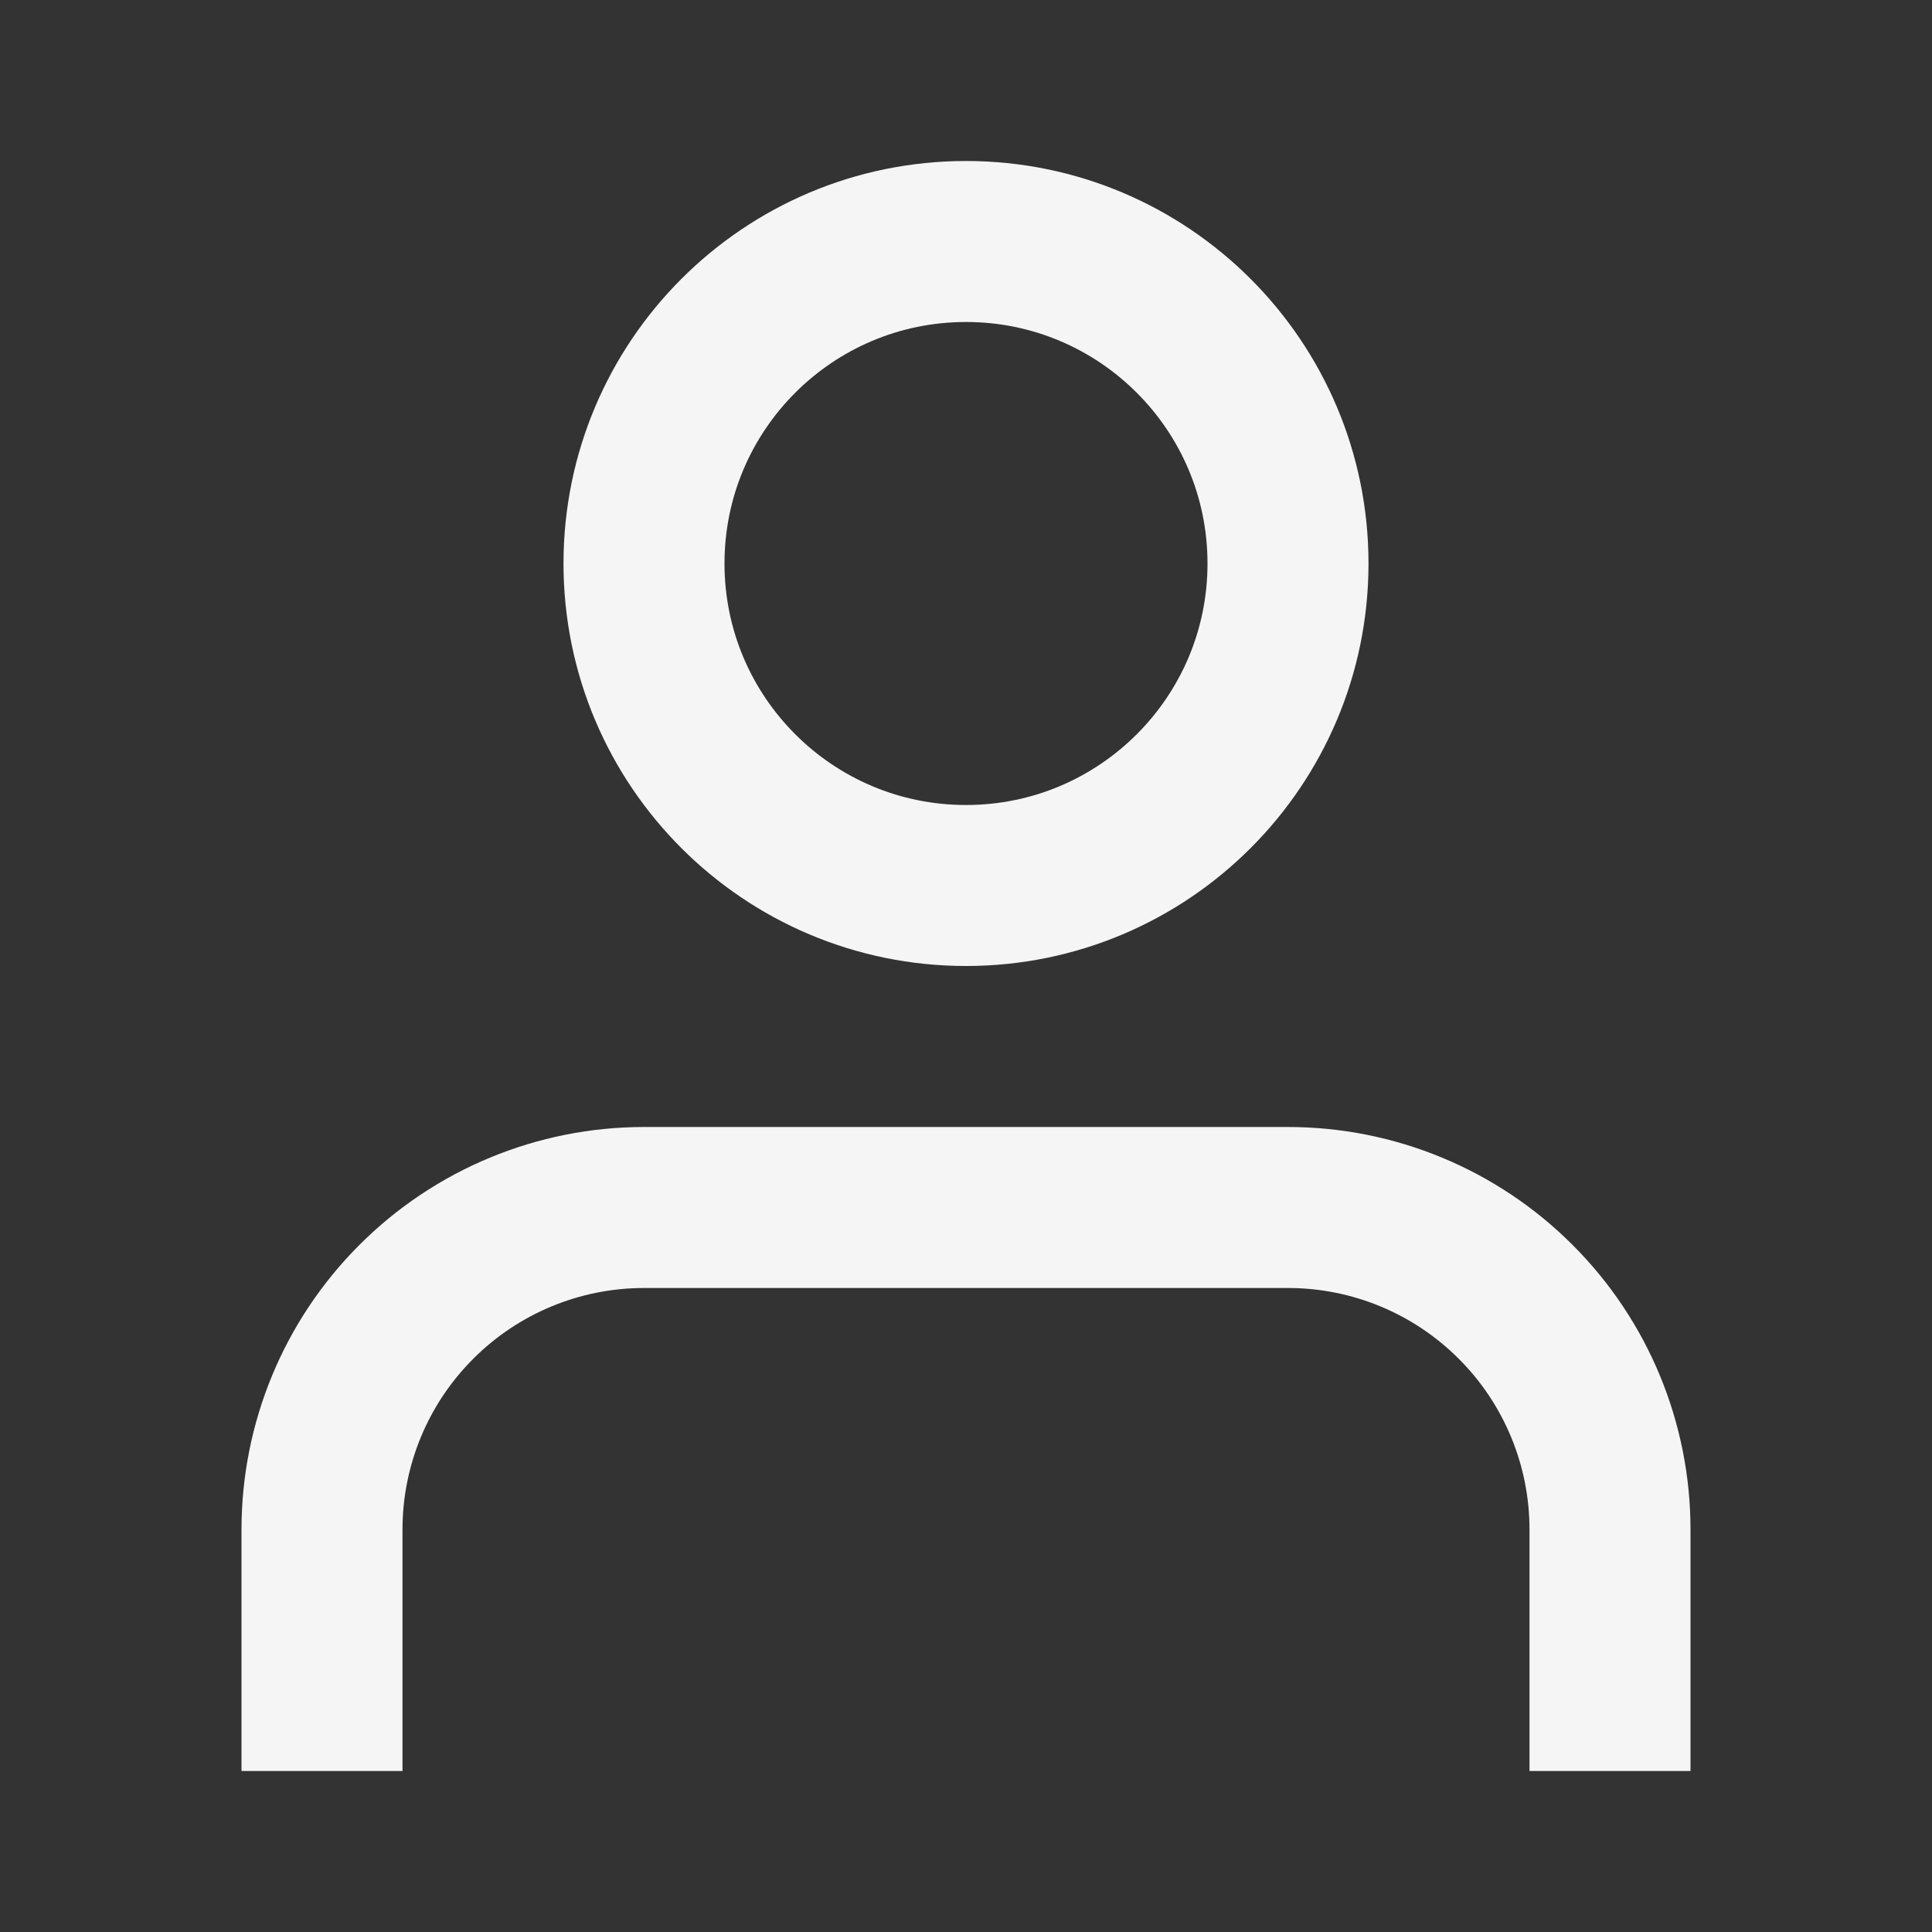
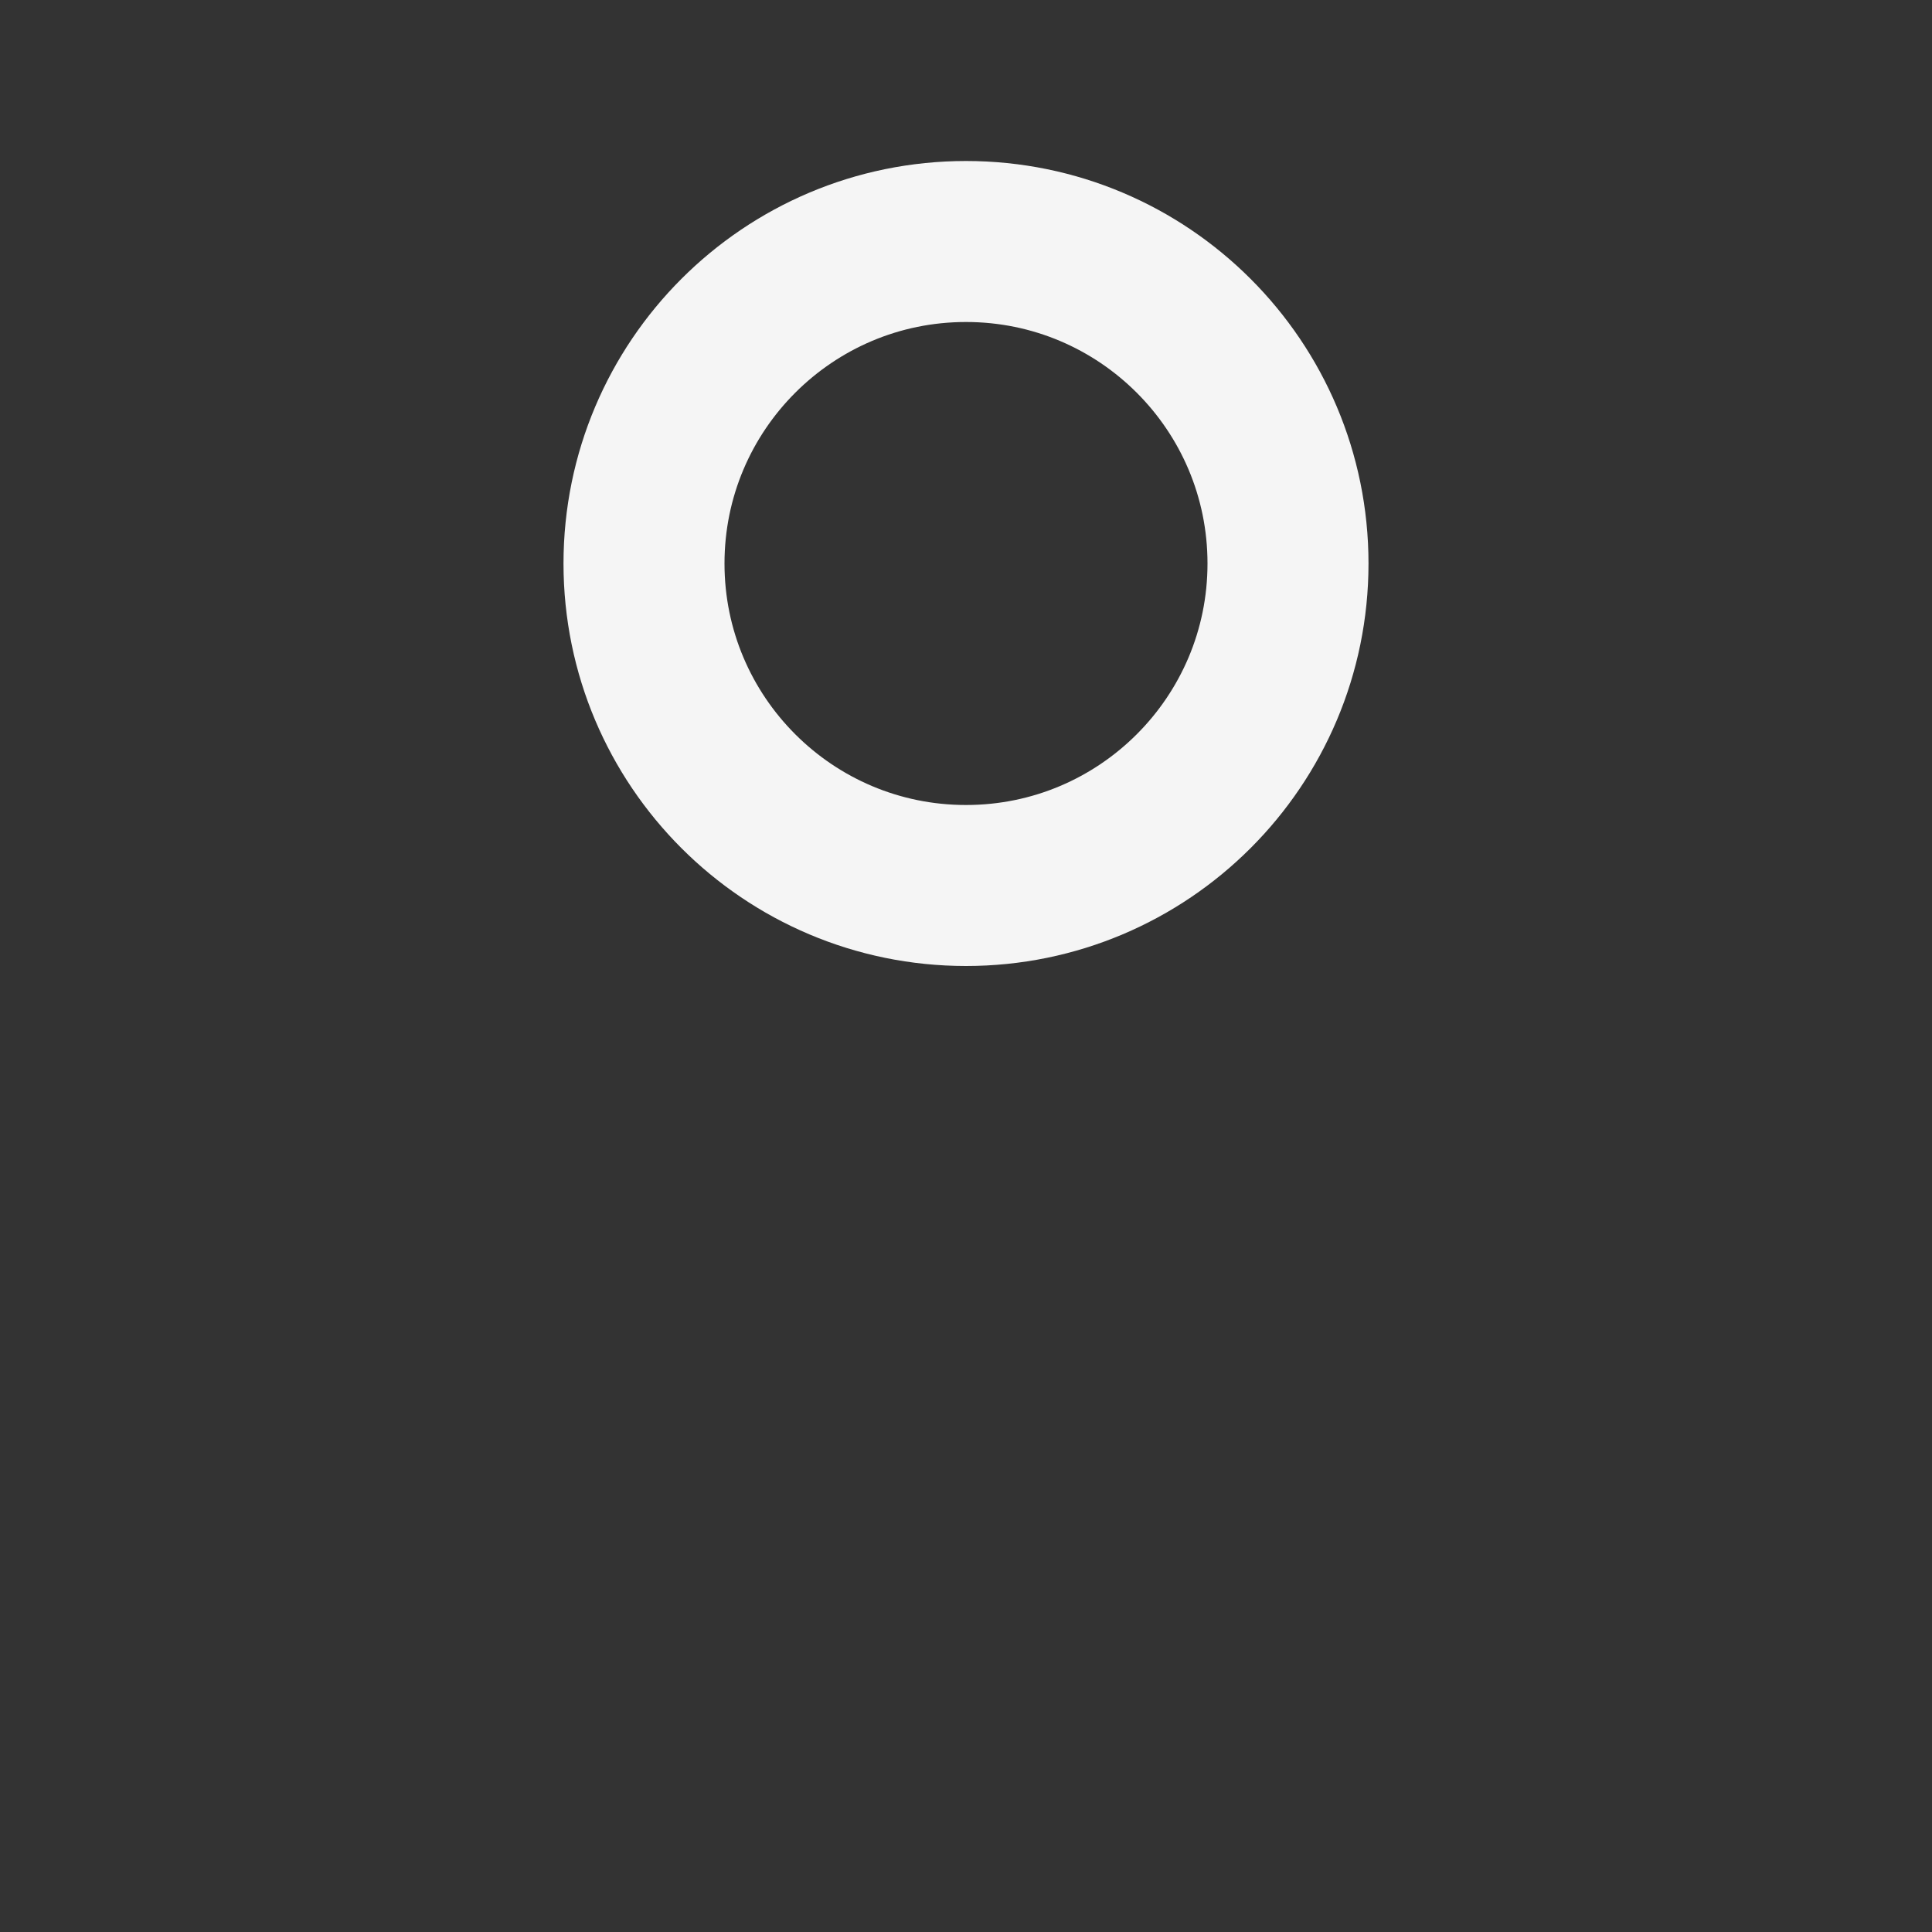
<svg xmlns="http://www.w3.org/2000/svg" width="24" height="24" viewBox="0 0 24 24" fill="none">
  <rect x="0" y="0" width="24" height="24" fill="#333333" stroke="none" />
-   <path d="M20 21V19C20 17.939 19.579 16.922 18.828 16.172C18.078 15.421 17.061 15 16 15H8C6.939 15 5.922 15.421 5.172 16.172C4.421 16.922 4 17.939 4 19V21" stroke="#F5F5F5" stroke-width="2" stroke-linecap="square" stroke-linejoin="round" />
  <path d="M12 11C14.209 11 16 9.209 16 7C16 4.791 14.209 3 12 3C9.791 3 8 4.791 8 7C8 9.209 9.791 11 12 11Z" stroke="#F5F5F5" stroke-width="2" stroke-linecap="round" stroke-linejoin="round" />
</svg>